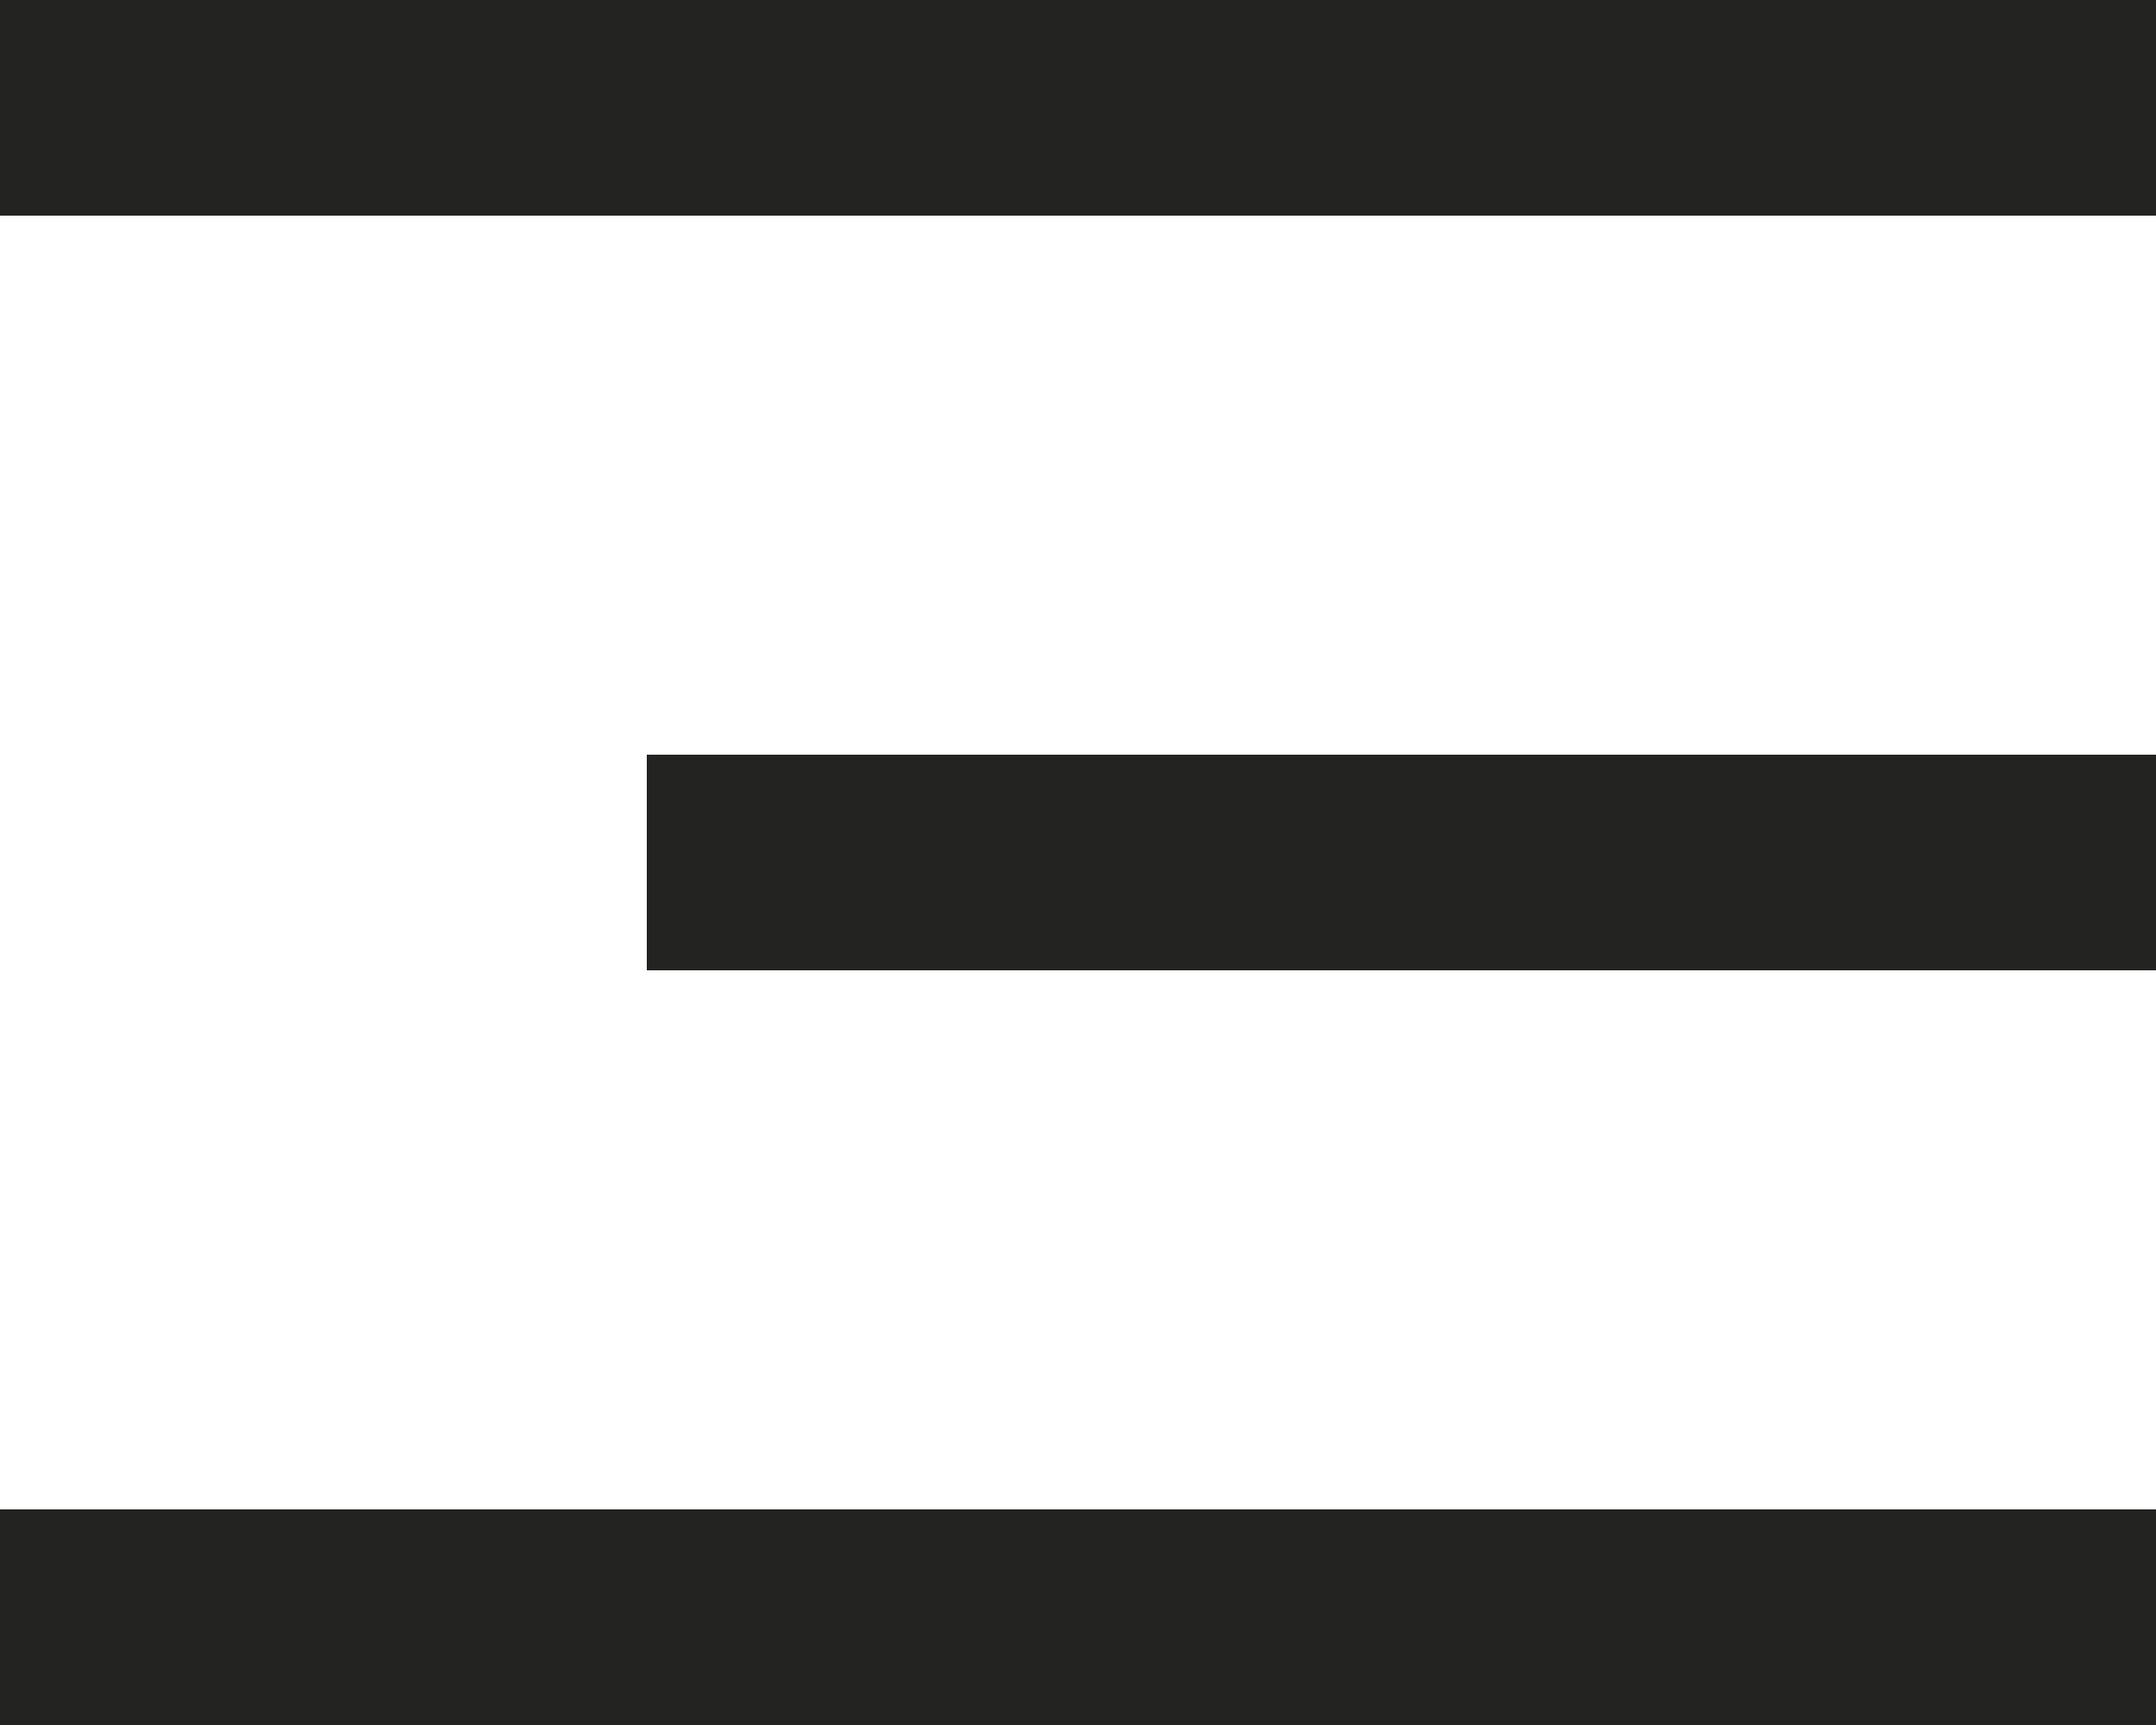
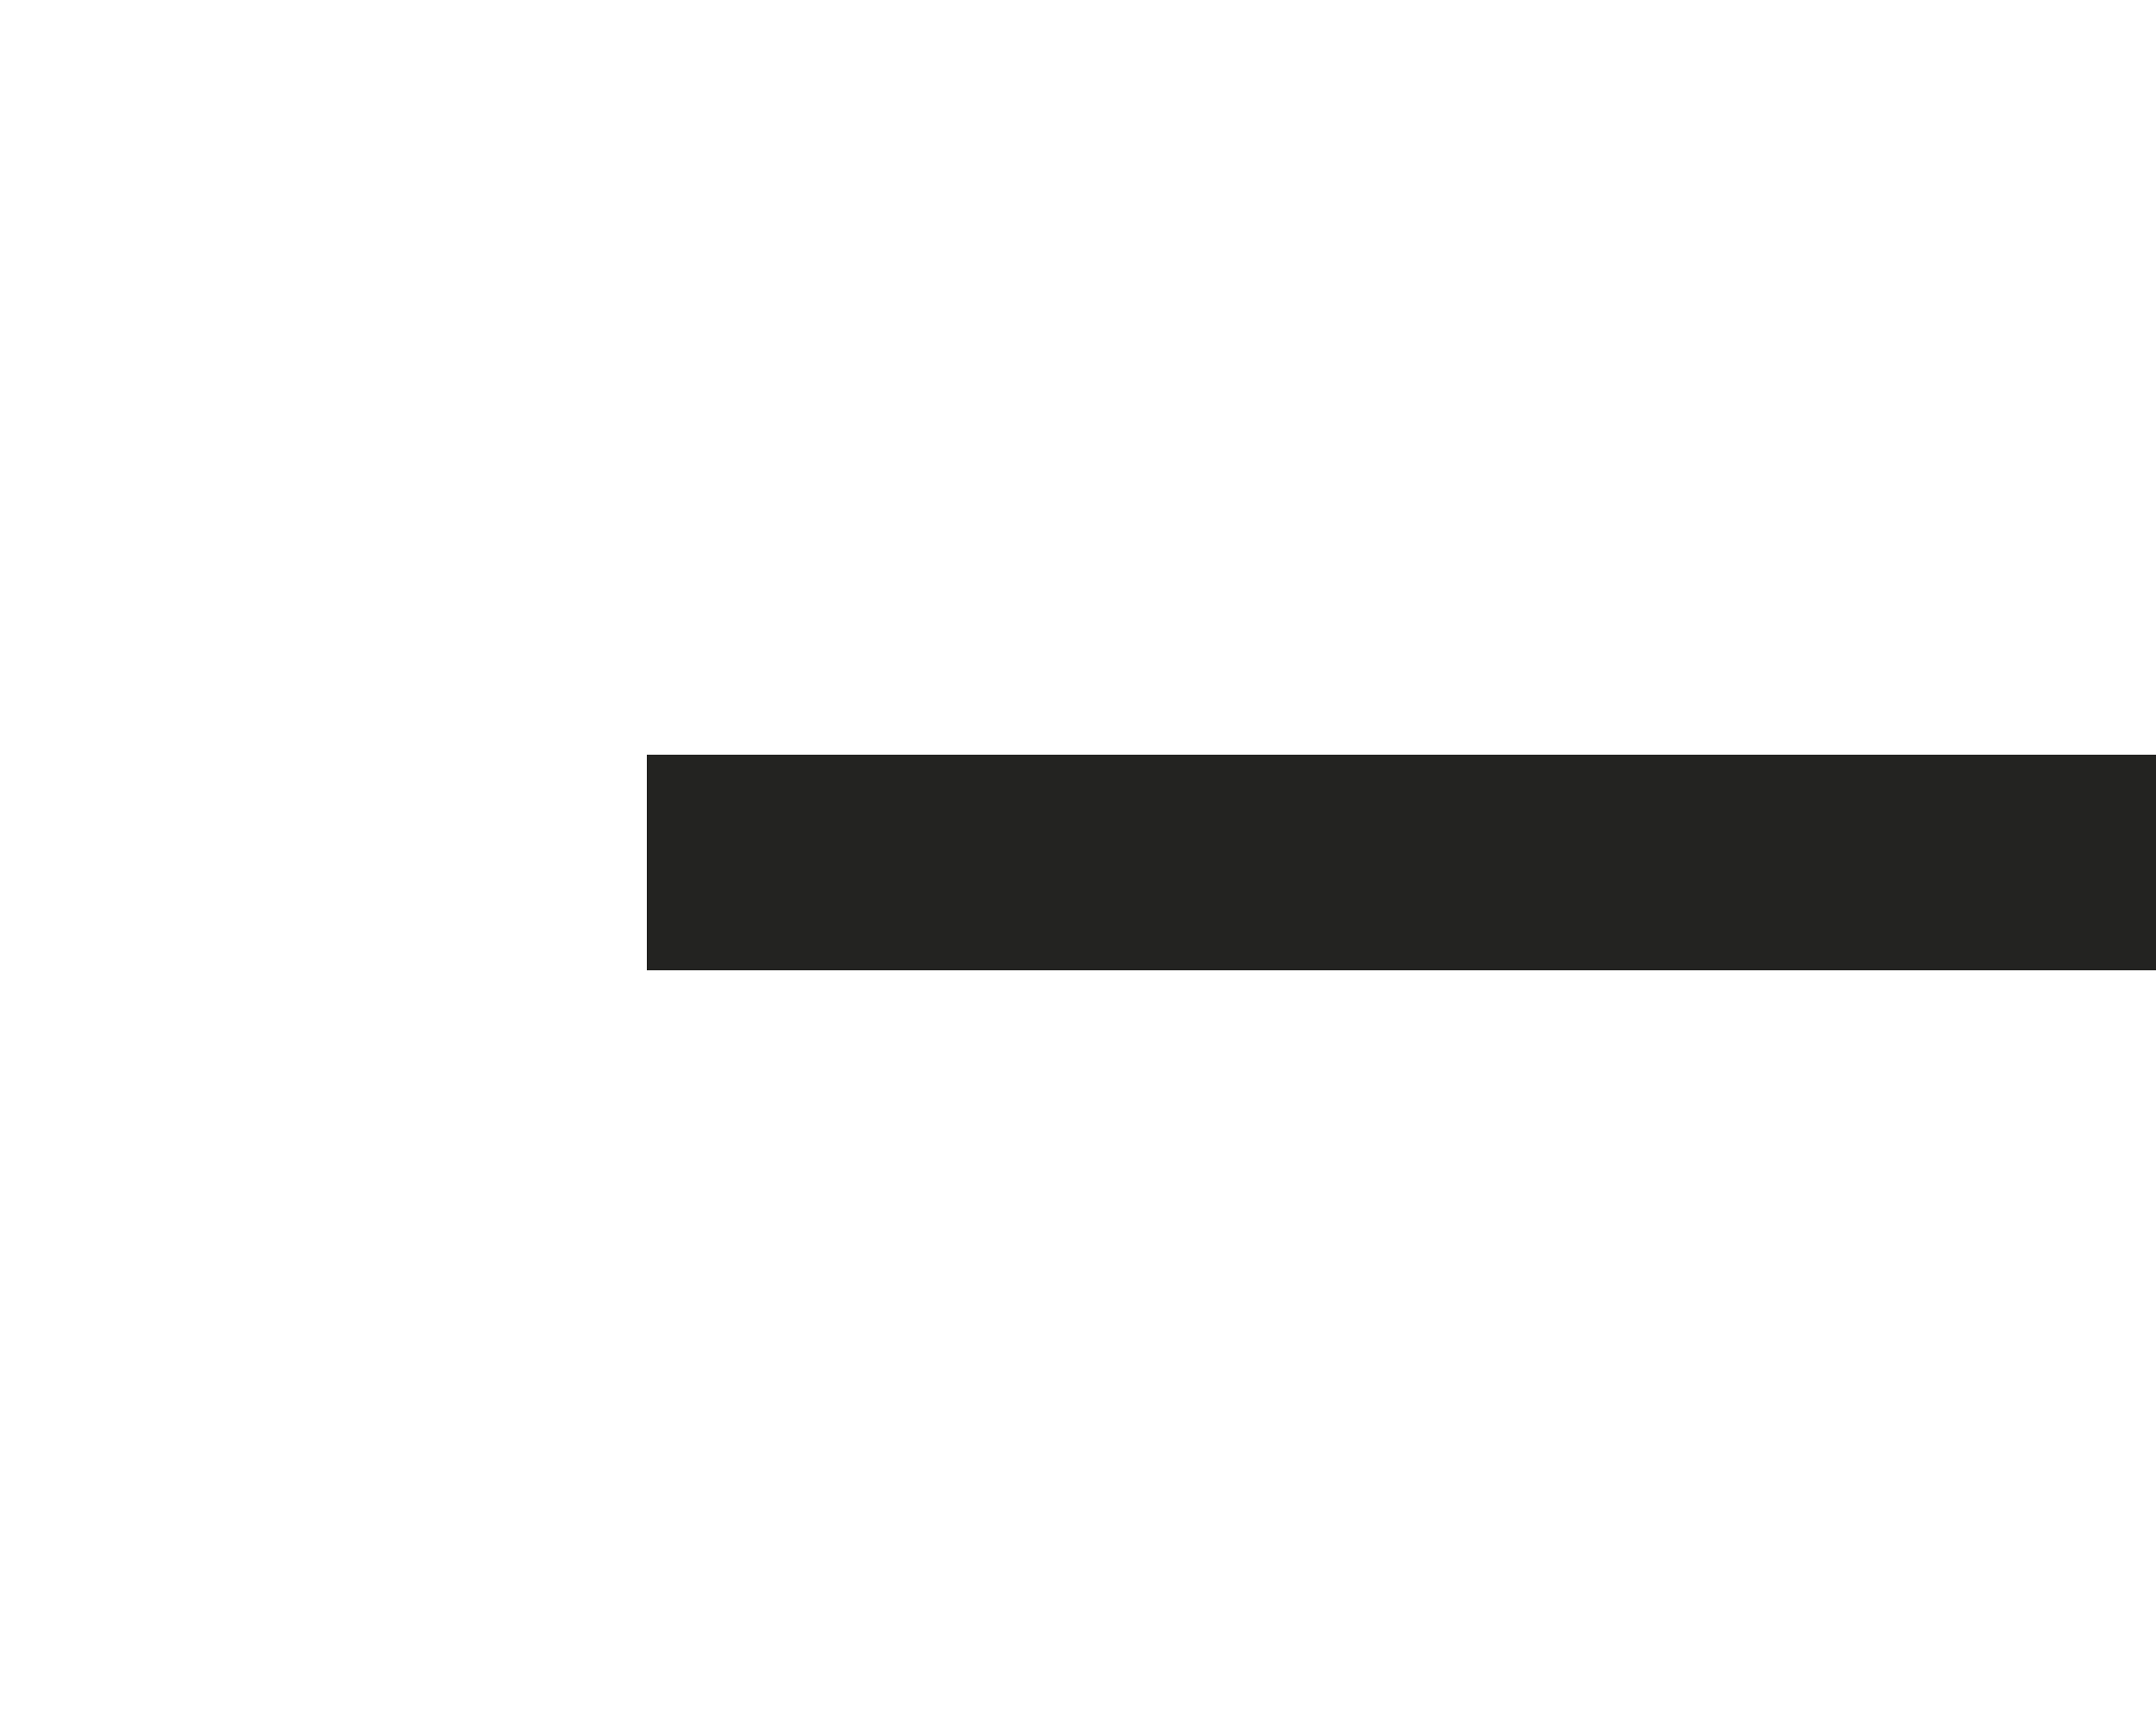
<svg xmlns="http://www.w3.org/2000/svg" width="20px" height="16px" viewBox="0 0 20 16" version="1.1">
  <title>Group 2</title>
  <desc>Created with Sketch.</desc>
  <g id="Mockups" stroke="none" stroke-width="1" fill="none" fill-rule="evenodd">
    <g id="Pedrosa-Web_Mobile__HOME" transform="translate(-280, -18)" fill="#232321">
      <g id="Group-2" transform="translate(280, 18)">
-         <rect id="Rectangle" x="0" y="0" width="20" height="2" />
        <rect id="Rectangle-Copy" x="6" y="7" width="14" height="2" />
-         <rect id="Rectangle-Copy-2" x="0" y="14" width="20" height="2" />
      </g>
    </g>
  </g>
</svg>